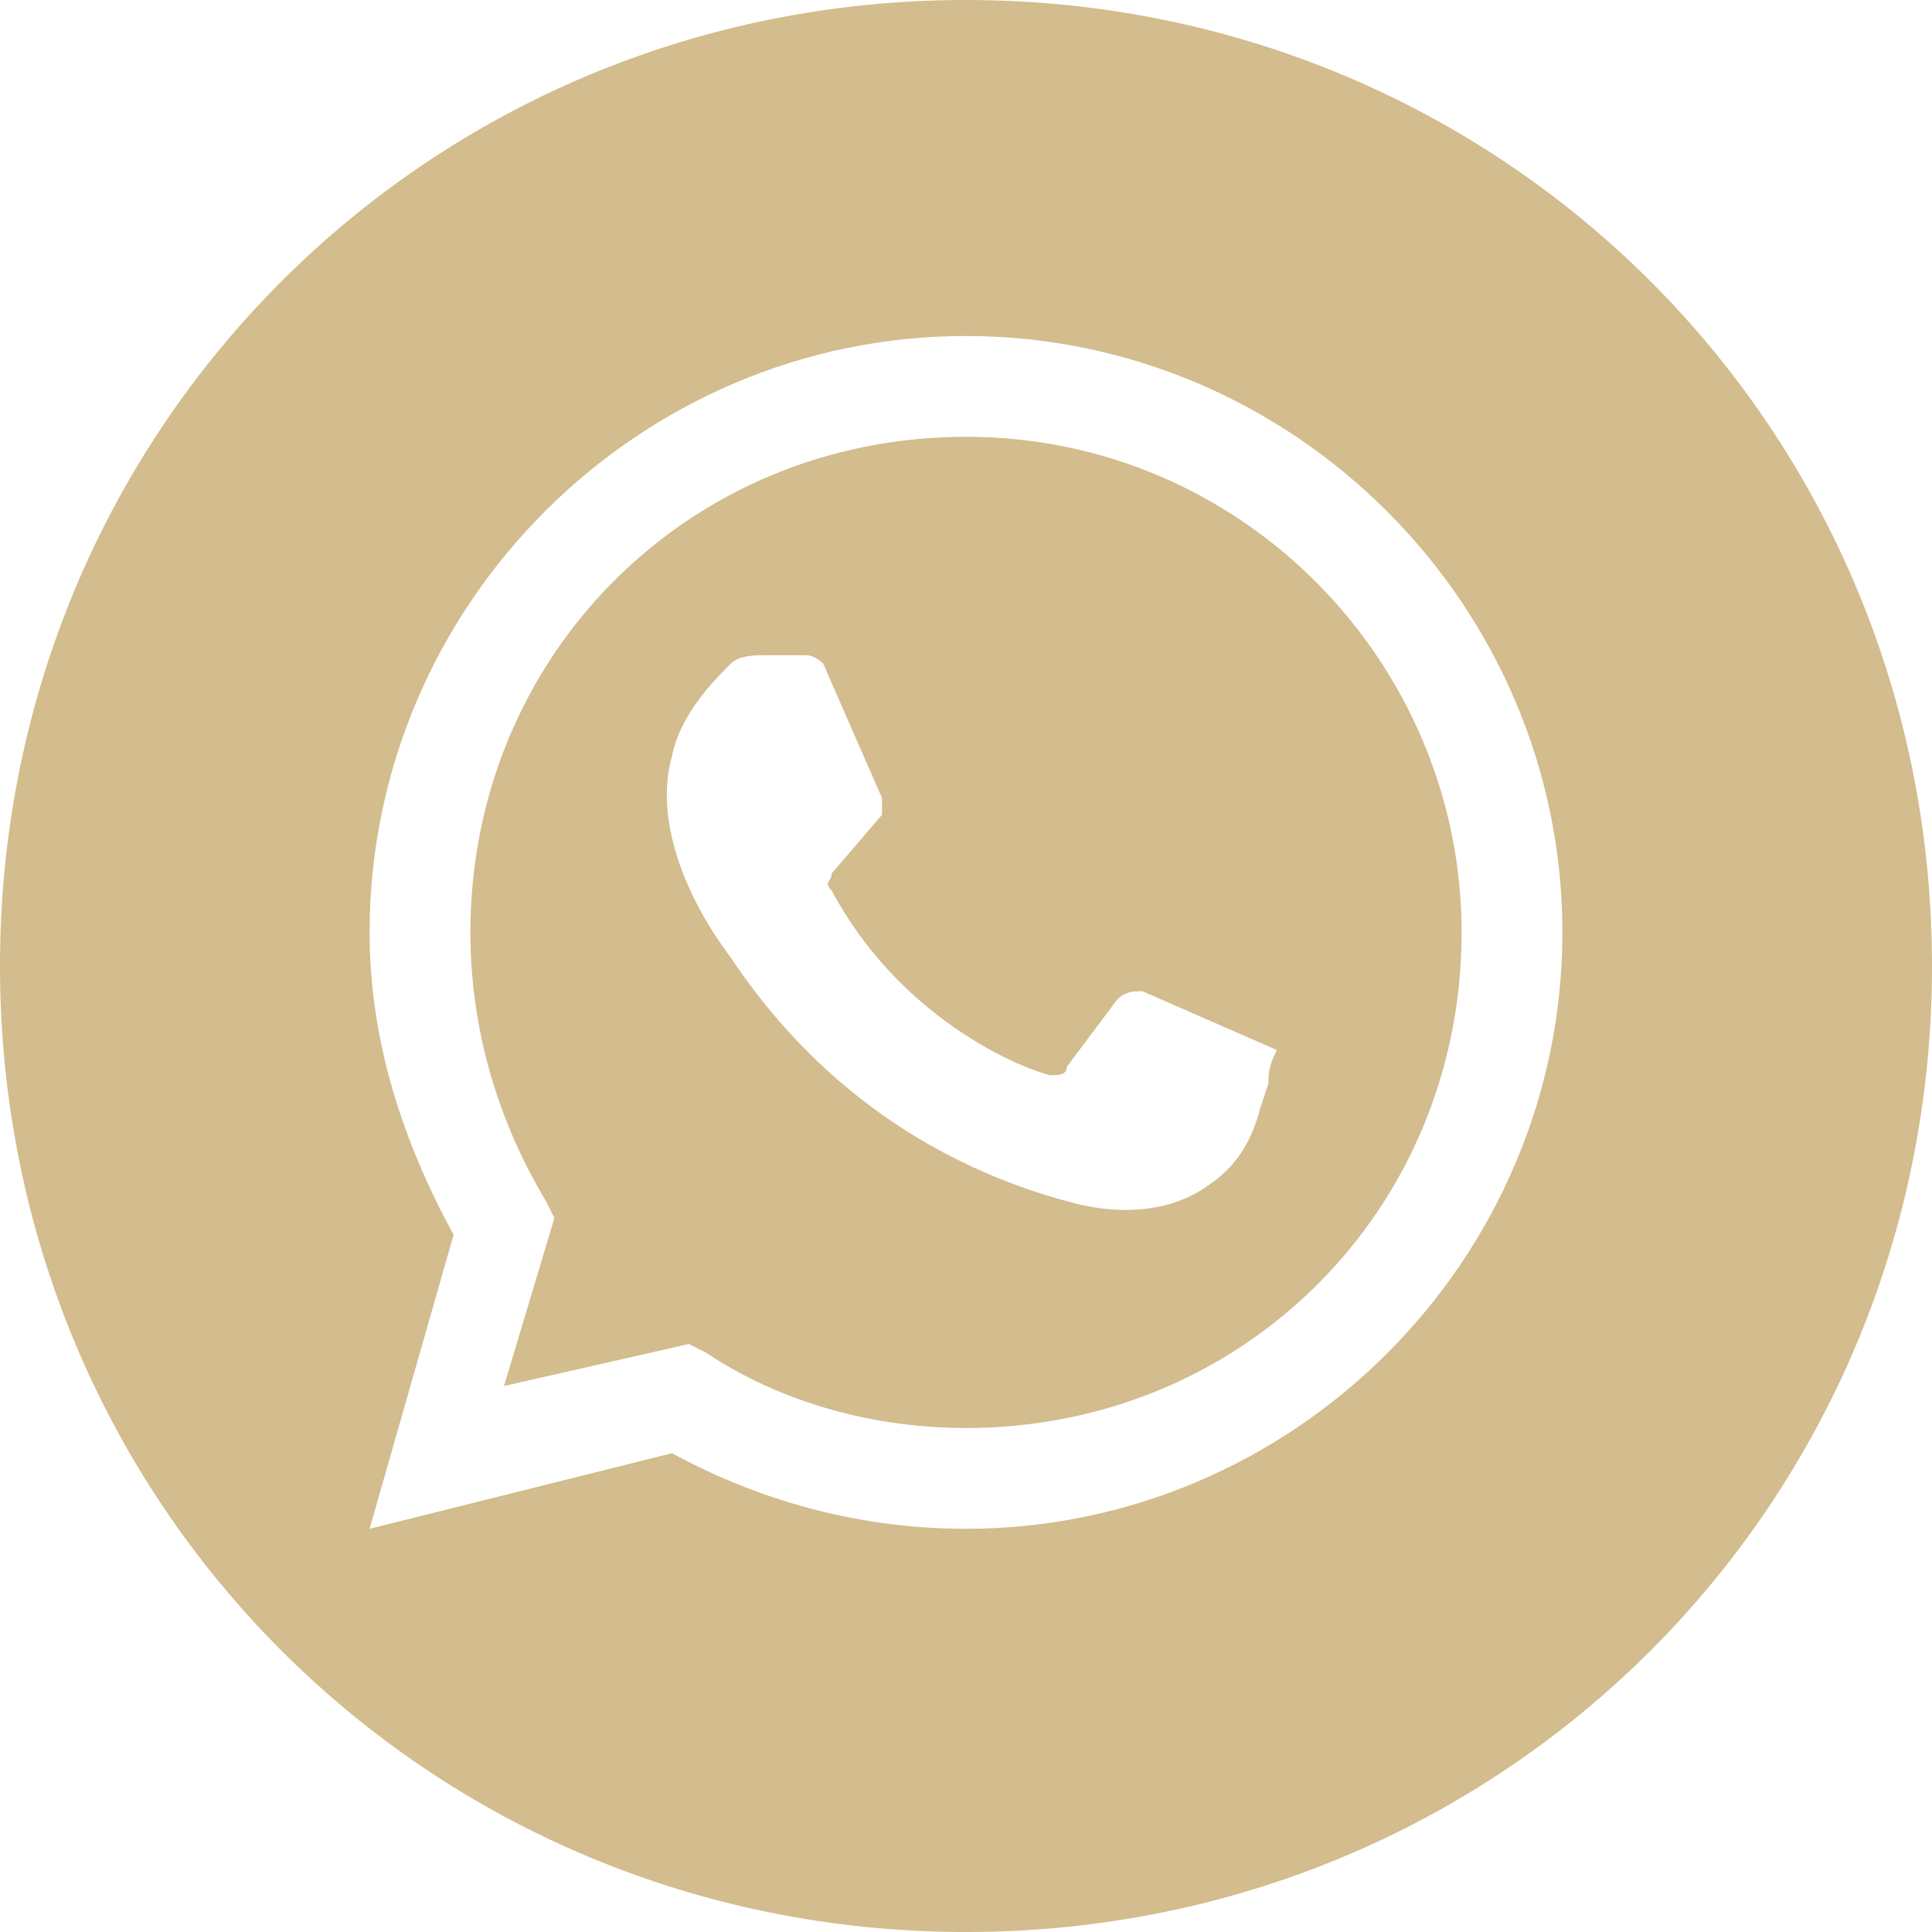
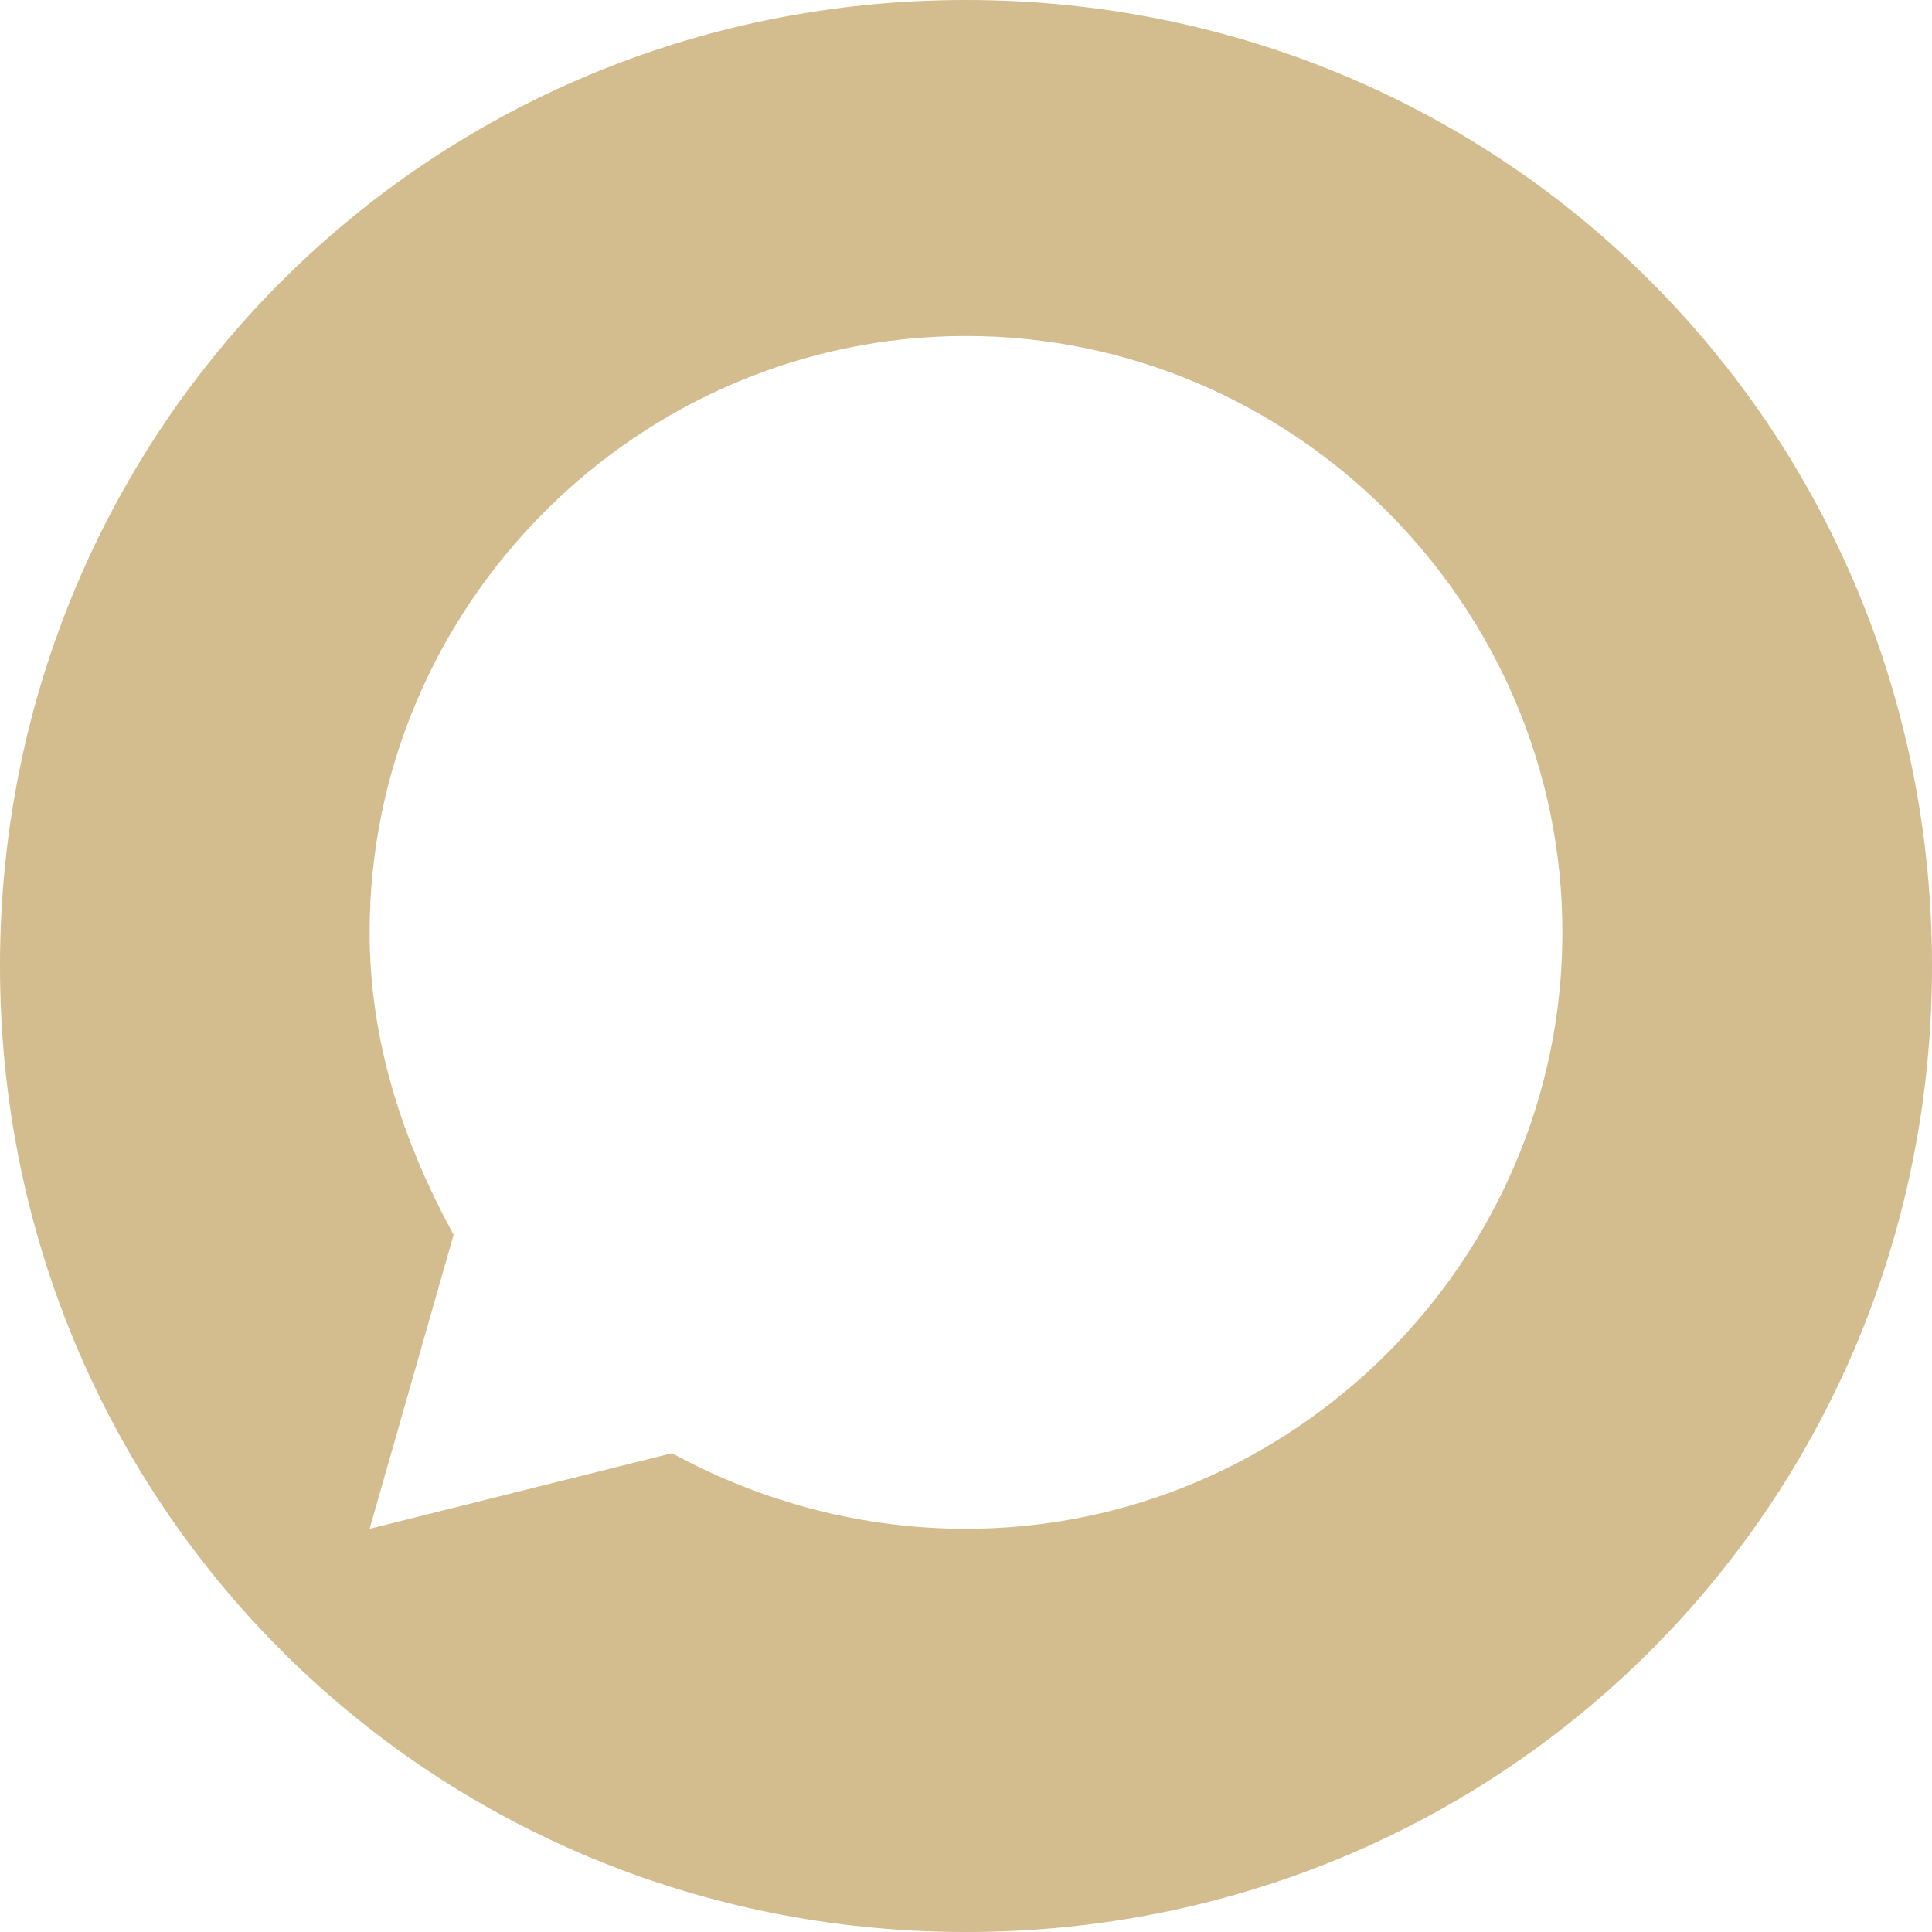
<svg xmlns="http://www.w3.org/2000/svg" viewBox="0 0 23 23">
  <g fill="#D3BC8D">
    <path d="M11.5 0C5.1 0 0 5.1 0 11.5S5.1 23 11.5 23 23 17.9 23 11.5 17.9 0 11.5 0zm0 18.2c-1.2 0-2.4-.3-3.5-.9l-3.6.9 1-3.5c-.6-1.1-1-2.3-1-3.6C4.4 7.2 7.6 4 11.5 4c3.9 0 7.1 3.2 7.1 7.1 0 3.9-3.2 7.1-7.1 7.1z" />
-     <path d="M11.5 5.2c-3.3 0-5.9 2.6-5.9 5.9 0 1.1.3 2.2.9 3.2l.1.2-.6 2 2.2-.5.2.1c.9.6 2 .9 3.1.9 3.3 0 5.9-2.6 5.9-5.9 0-3.2-2.6-5.9-5.9-5.9zm3.6 7.7l-.1.3c-.1.4-.3.7-.6.9-.4.3-1 .4-1.7.2-2.2-.6-3.4-2-4-2.9-.6-.8-.9-1.7-.7-2.4.1-.5.5-.9.7-1.1.1-.1.3-.1.4-.1h.5c.1 0 .2.1.2.1l.7 1.6v.2l-.6.7c0 .1-.1.1 0 .2.8 1.5 2.2 2.1 2.6 2.2.1 0 .2 0 .2-.1l.6-.8c.1-.1.2-.1.3-.1l1.6.7c-.1.2-.1.3-.1.4z" />
  </g>
</svg>